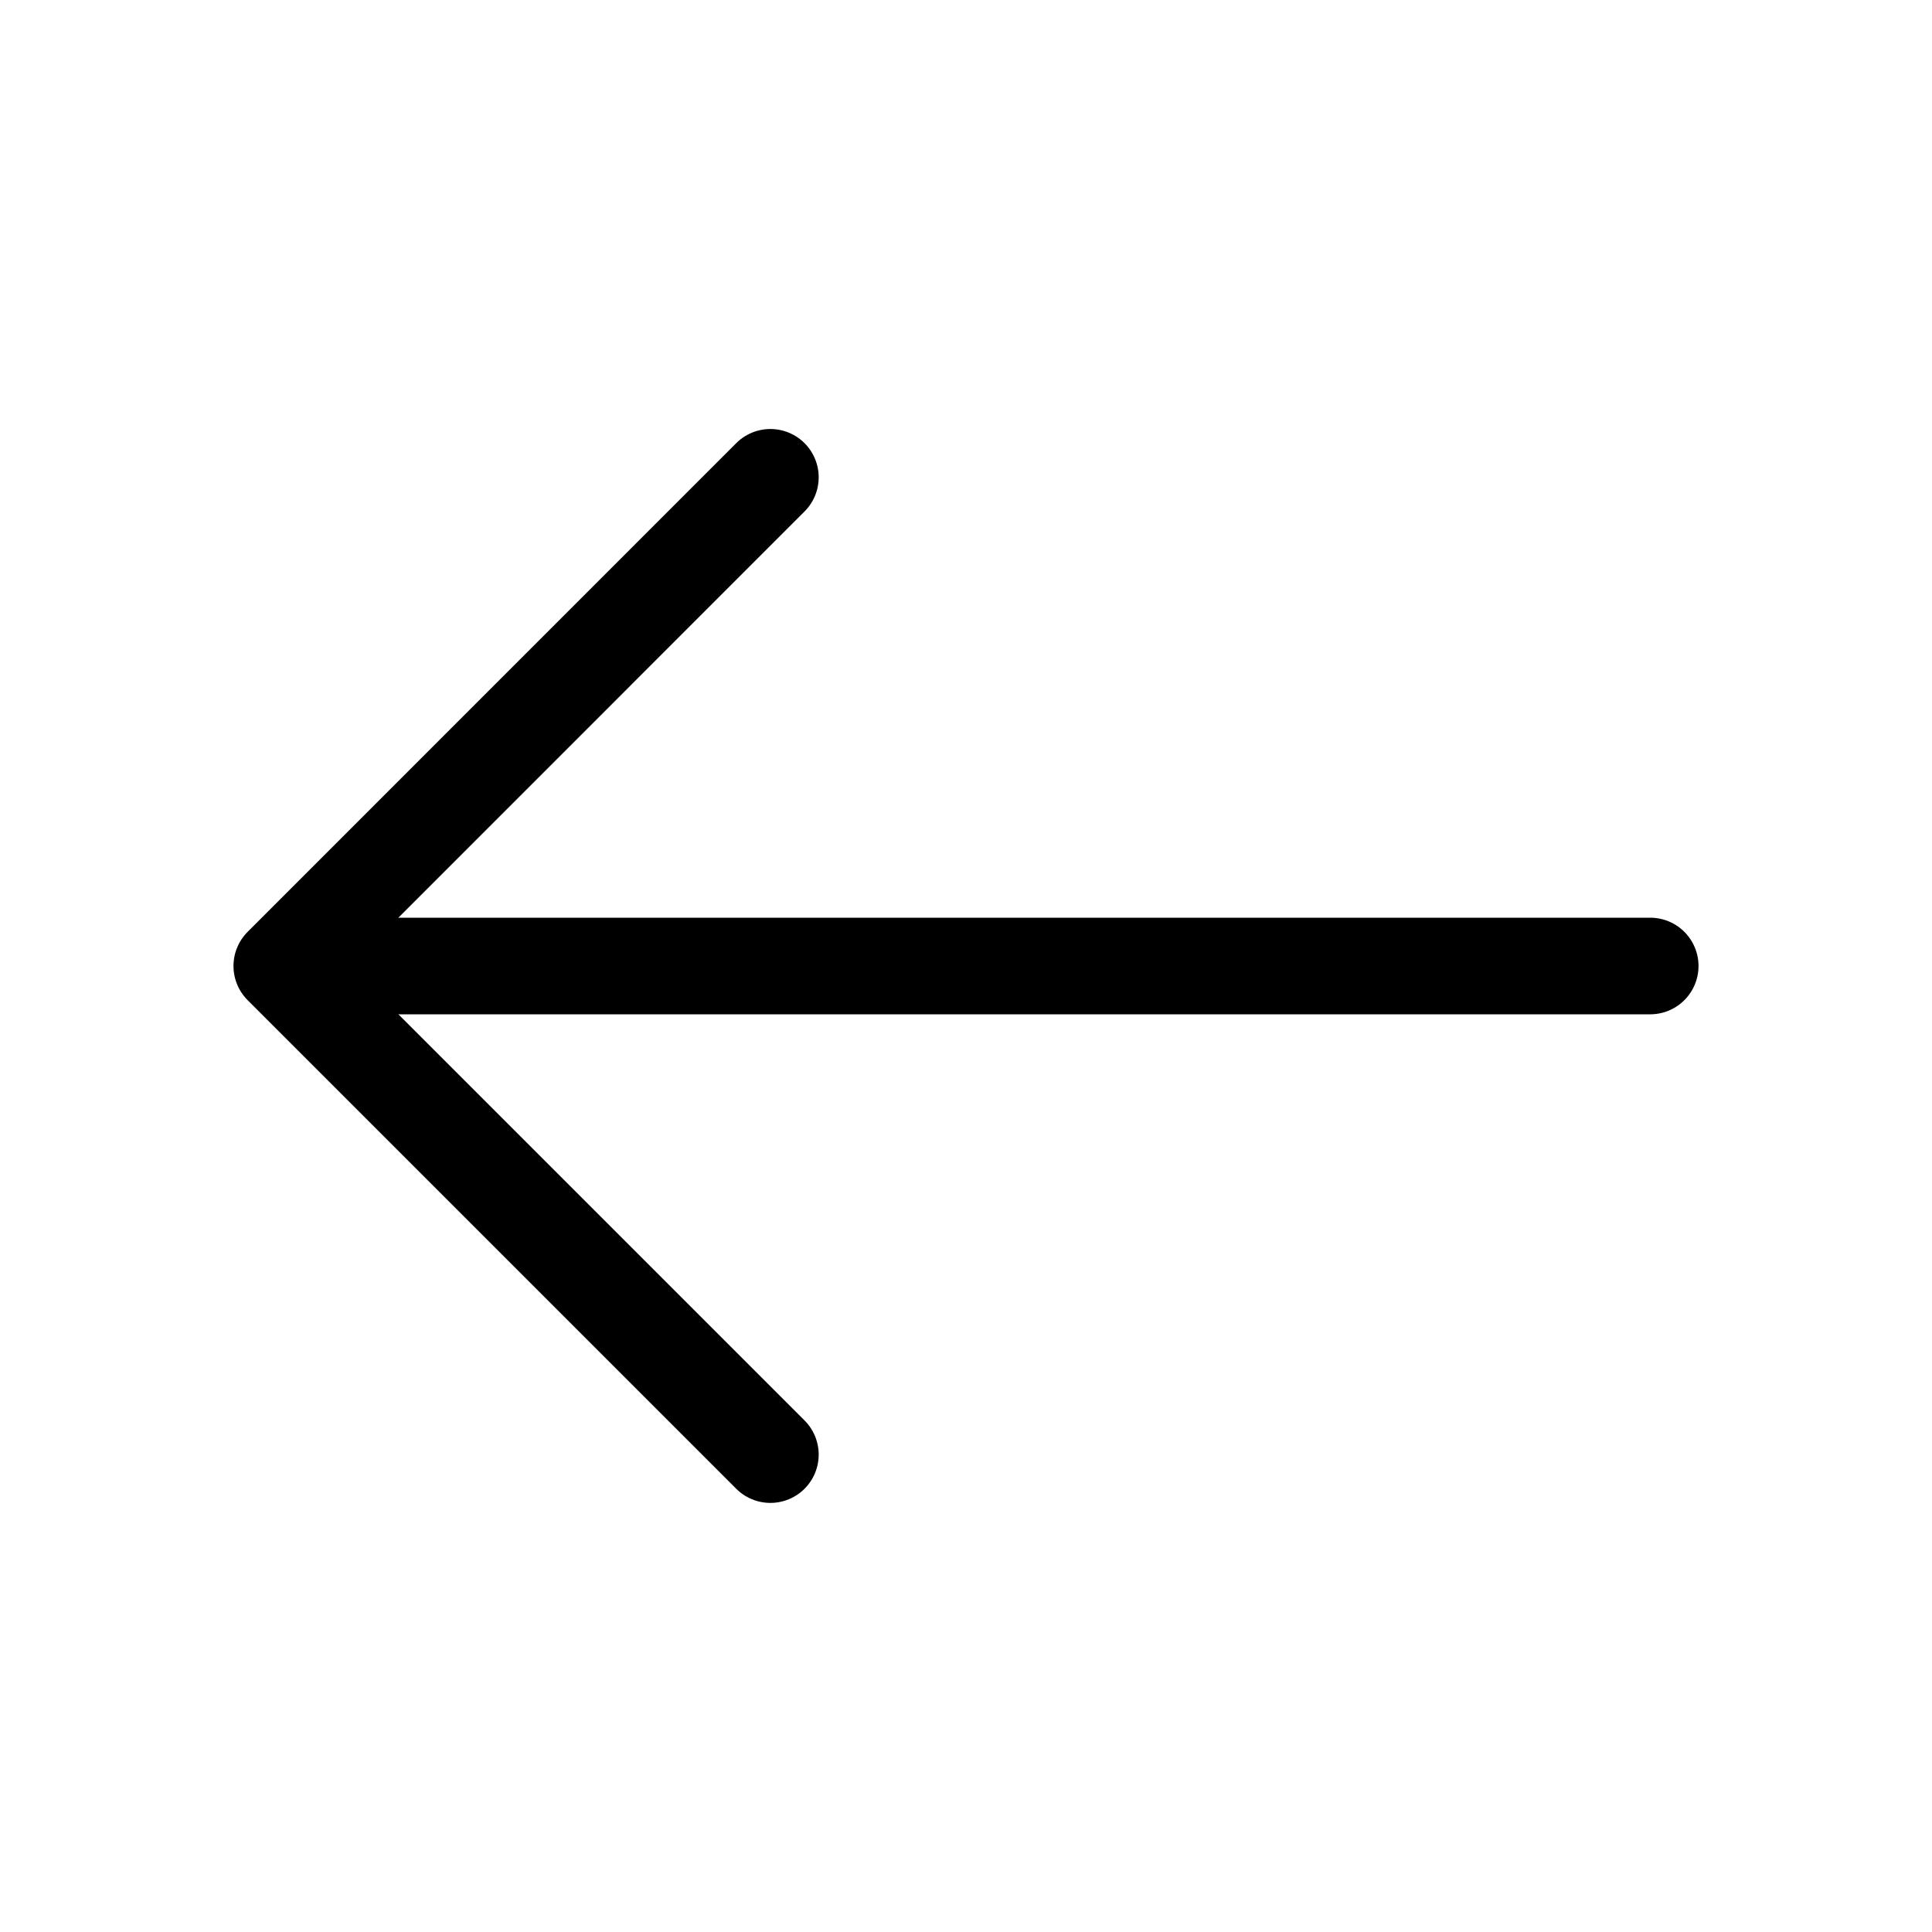
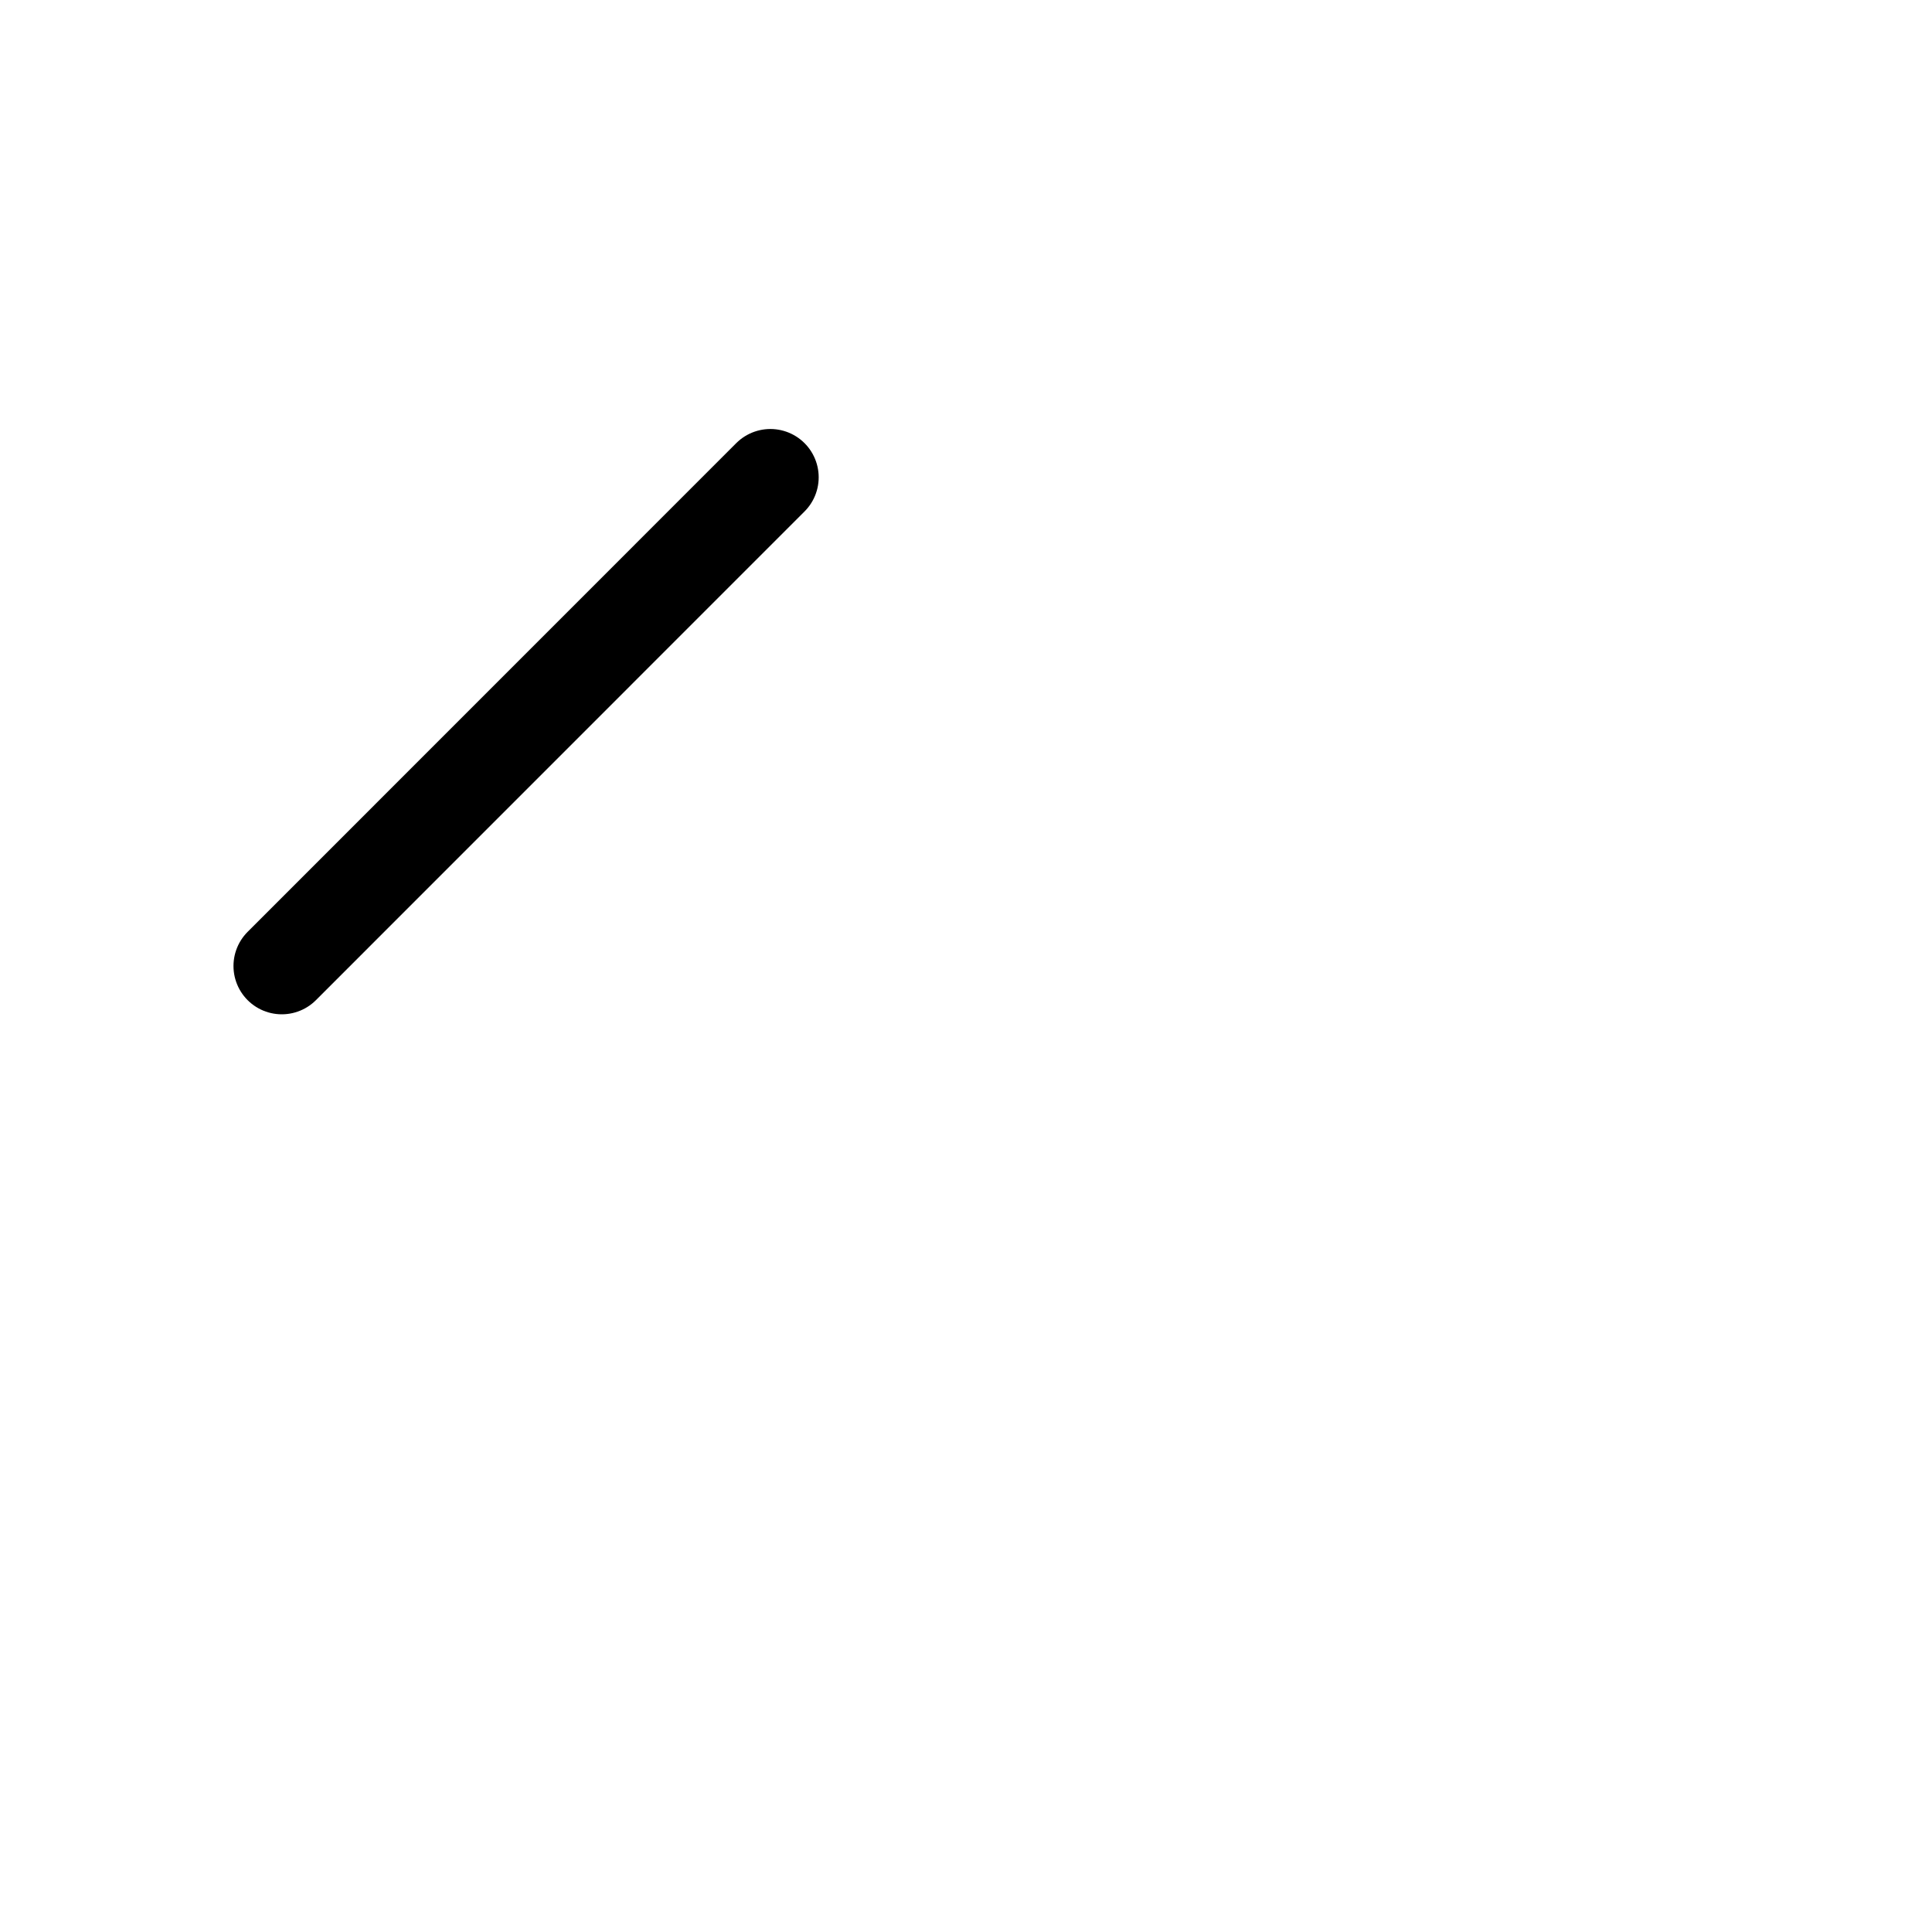
<svg xmlns="http://www.w3.org/2000/svg" width="20" height="20" viewBox="0 0 20 20" fill="none">
-   <path d="M7.975 4.941L2.917 10L7.975 15.058" stroke="black" stroke-miterlimit="10" stroke-linecap="round" stroke-linejoin="round" />
-   <path d="M17.083 10H3.058" stroke="black" stroke-miterlimit="10" stroke-linecap="round" stroke-linejoin="round" />
+   <path d="M7.975 4.941L2.917 10" stroke="black" stroke-miterlimit="10" stroke-linecap="round" stroke-linejoin="round" />
</svg>